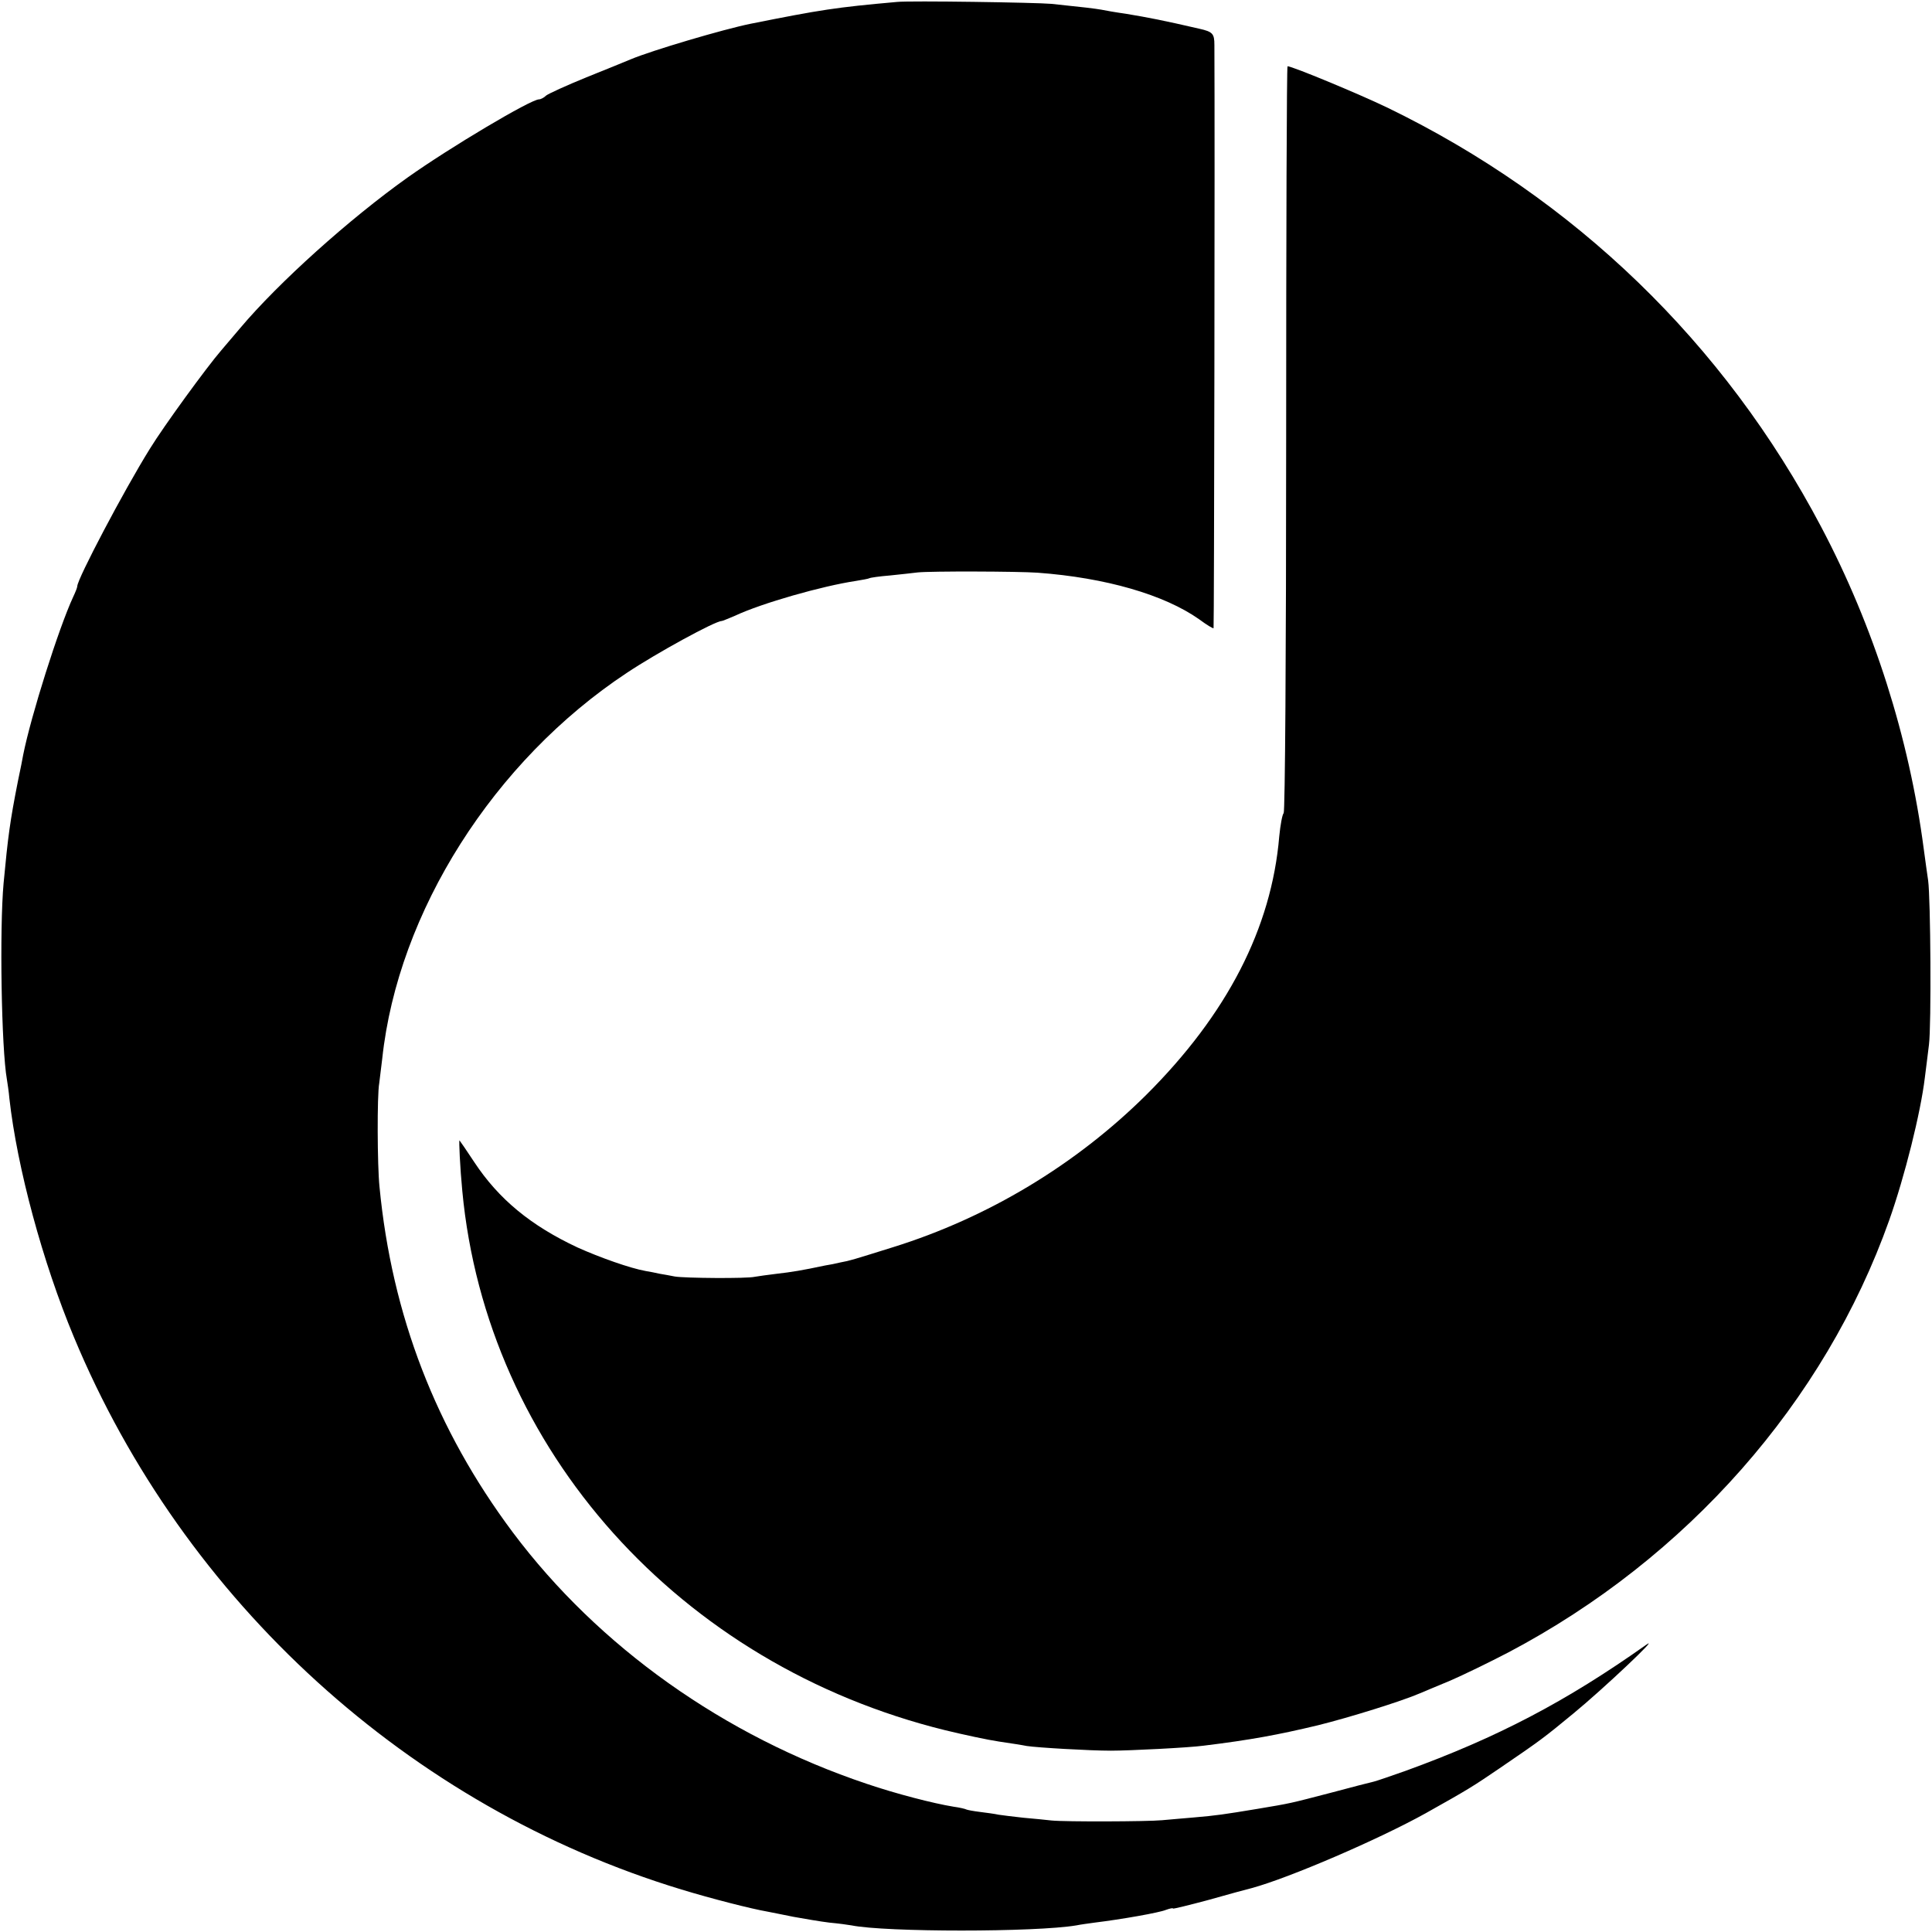
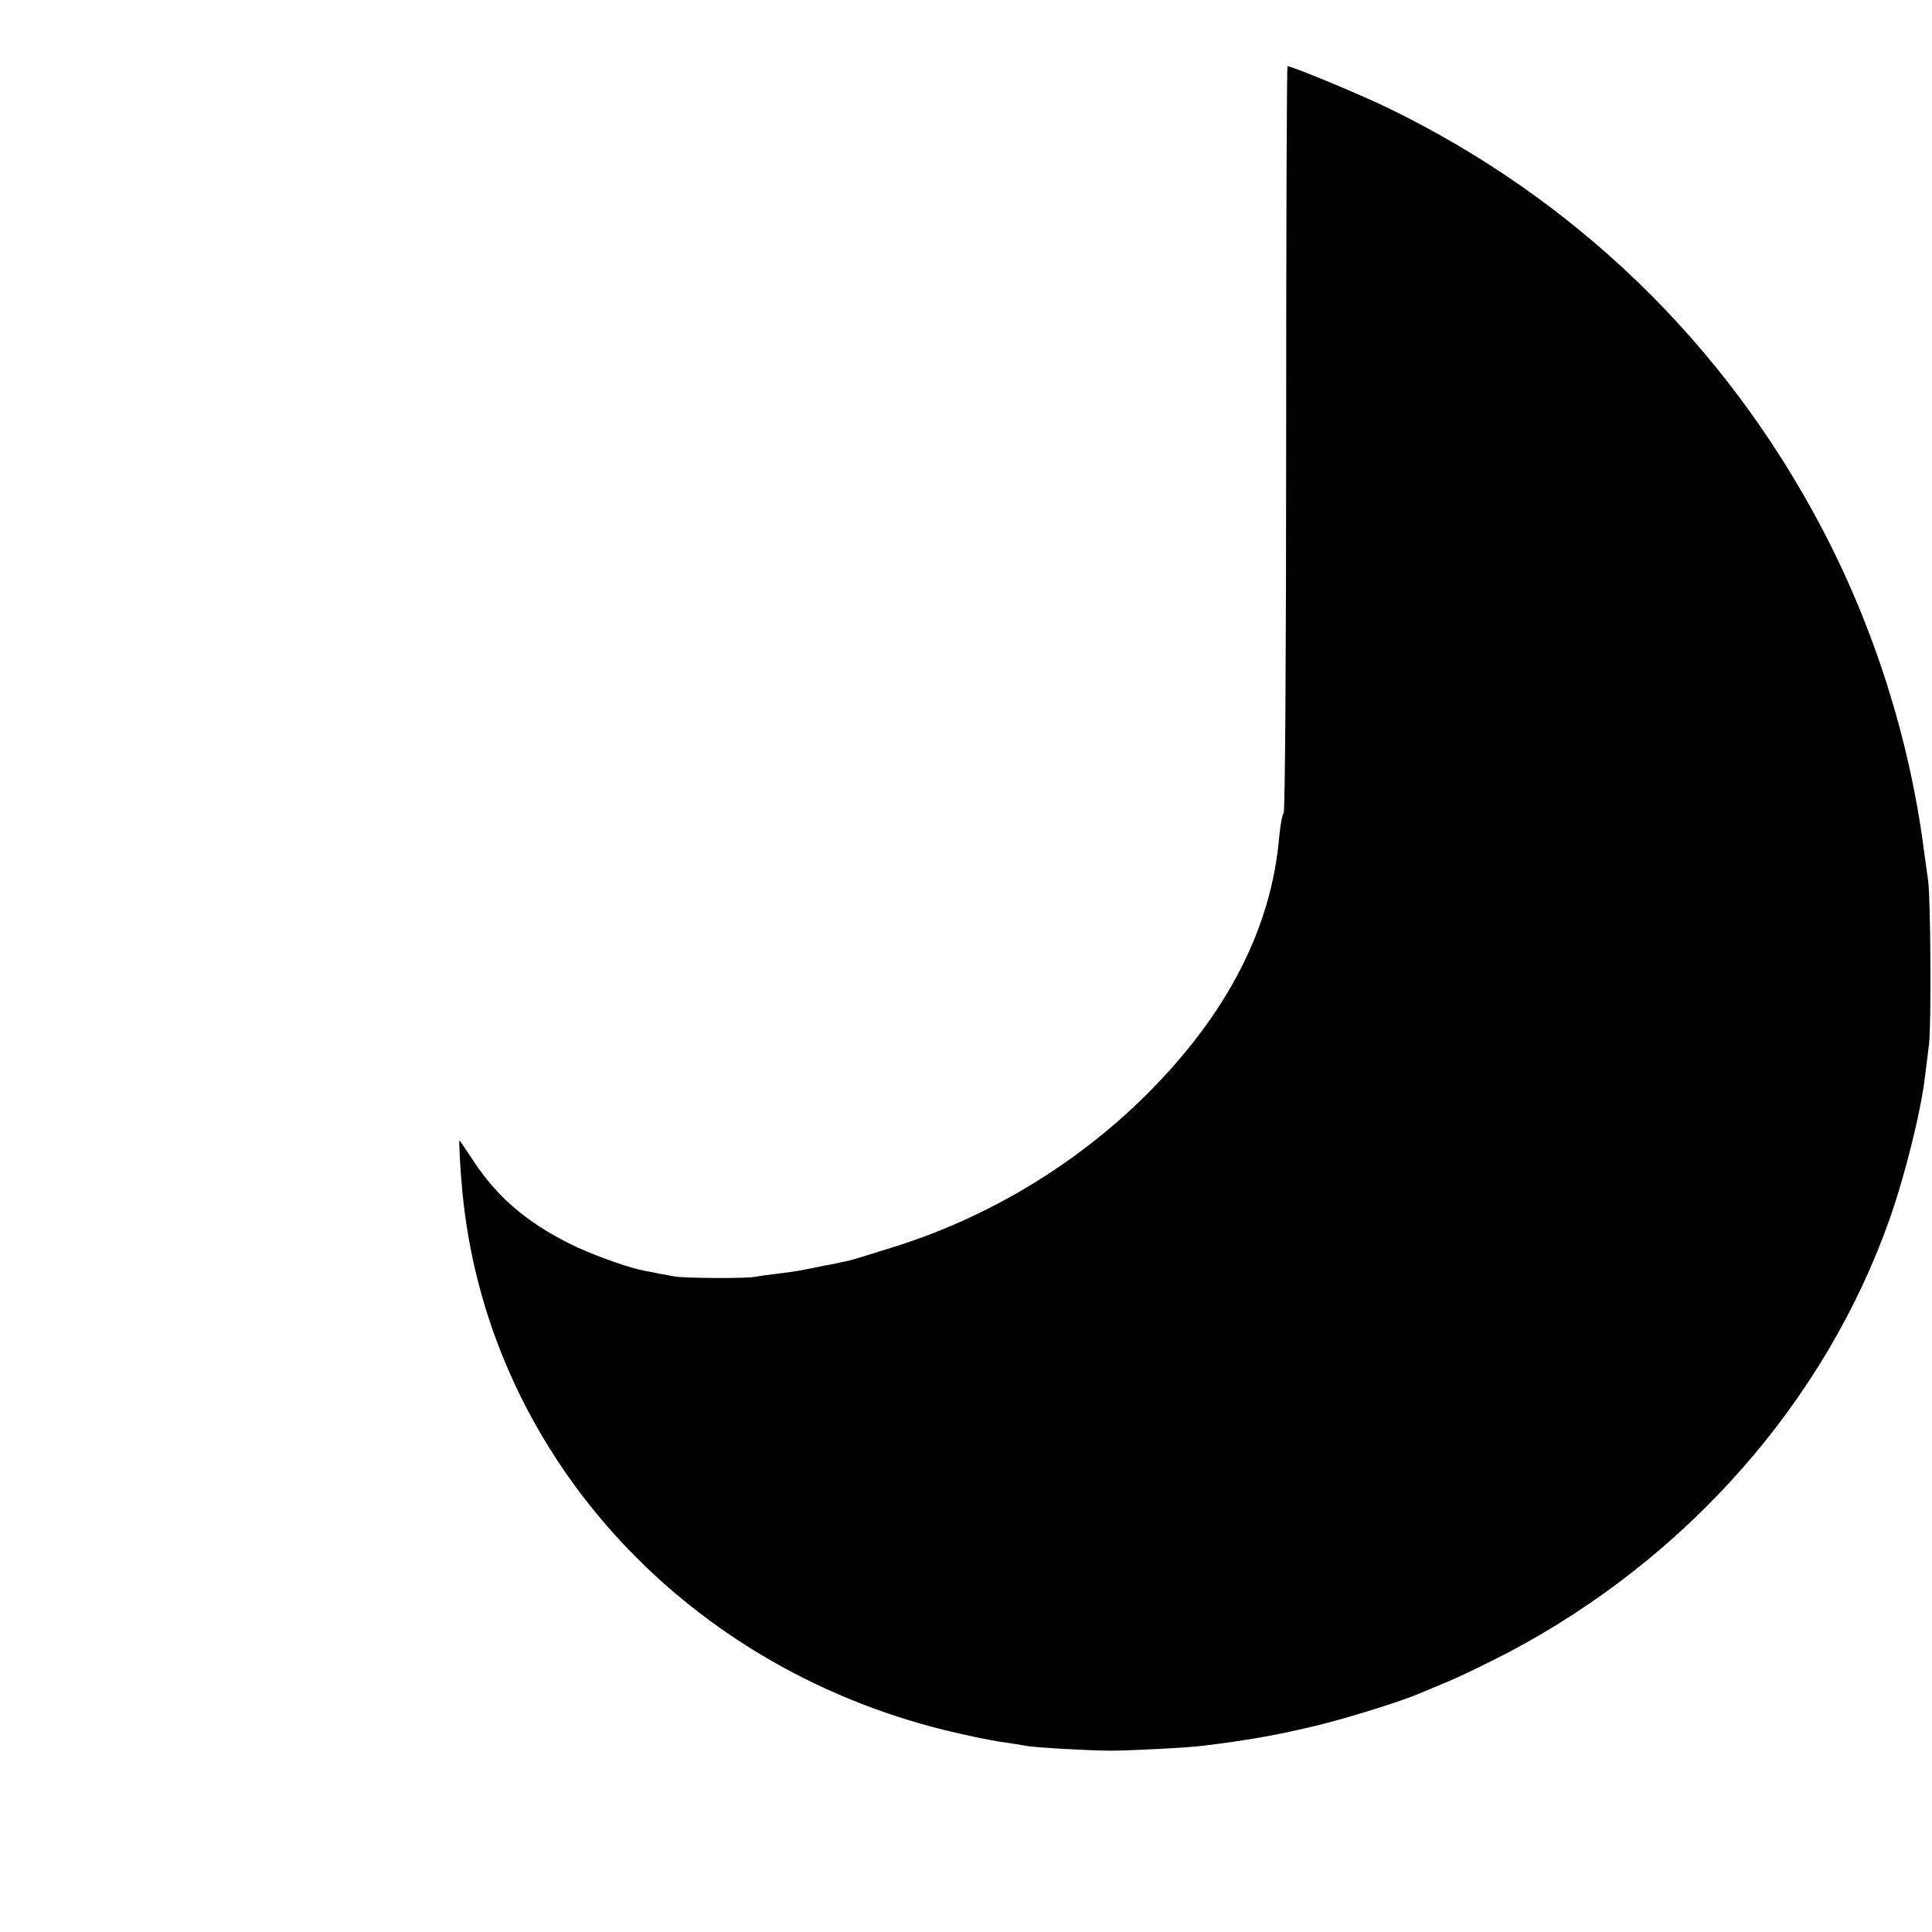
<svg xmlns="http://www.w3.org/2000/svg" version="1.0" width="700pt" height="700pt" viewBox="0 0 700 700" preserveAspectRatio="xMidYMid meet">
  <g transform="translate(0,700) scale(0.1,-0.1)" fill="#000000" stroke="none">
-     <path d="M3250 6993 c-224 -20 -274 -28 -530 -79 -99 -20 -359 -97 -435 -129 -16 -7 -88 -36 -160 -65 -71 -29 -137 -59 -146 -66 -8 -8 -20 -14 -26 -14 -30 0 -324 -175 -476 -283 -211 -150 -468 -381 -607 -546 -25 -29 -55 -65 -68 -80 -52 -60 -208 -274 -259 -357 -94 -151 -263 -472 -263 -498 0 -5 -7 -22 -15 -39 -52 -112 -153 -431 -181 -572 -2 -11 -10 -54 -19 -95 -29 -147 -36 -200 -52 -370 -15 -166 -8 -599 12 -711 2 -13 7 -44 9 -69 28 -250 120 -592 234 -865 399 -959 1216 -1702 2201 -2001 108 -33 253 -70 311 -80 14 -3 57 -11 95 -19 39 -7 97 -17 130 -21 33 -3 69 -8 80 -10 124 -25 667 -25 815 0 14 3 44 7 66 10 98 12 234 36 258 46 14 5 26 8 26 5 0 -2 57 12 128 31 70 20 141 39 157 43 136 37 459 176 630 271 157 88 171 97 268 163 151 103 160 110 268 199 106 87 318 287 264 249 -291 -206 -539 -336 -872 -457 -51 -18 -103 -36 -115 -39 -13 -3 -84 -21 -158 -41 -150 -39 -140 -37 -265 -58 -121 -20 -148 -24 -230 -31 -38 -3 -90 -8 -115 -10 -53 -5 -350 -6 -400 -1 -19 2 -65 7 -102 10 -37 4 -77 9 -90 11 -13 3 -43 7 -67 10 -24 3 -46 7 -50 9 -3 2 -24 7 -46 10 -74 12 -209 47 -315 83 -516 173 -971 496 -1282 911 -278 372 -438 785 -483 1252 -8 77 -9 332 -1 375 2 17 7 57 11 90 57 531 404 1078 886 1397 108 72 320 188 344 188 3 0 24 9 48 19 98 46 317 108 437 126 24 4 47 8 50 10 3 2 37 7 75 10 39 4 84 9 100 11 47 5 363 4 434 -1 247 -18 460 -80 586 -169 27 -20 50 -34 52 -32 2 2 5 1778 3 2113 0 41 -6 48 -55 59 -130 30 -181 40 -265 54 -36 5 -76 12 -90 15 -23 4 -64 9 -180 21 -55 5 -512 12 -560 7z" />
    <path d="M4660 5412 c0 -790 -4 -1352 -9 -1358 -5 -5 -12 -43 -16 -84 -28 -333 -189 -645 -482 -937 -255 -253 -574 -445 -918 -552 -141 -44 -156 -49 -190 -55 -16 -4 -41 -9 -55 -11 -85 -18 -122 -24 -175 -30 -33 -4 -69 -9 -80 -11 -29 -7 -255 -5 -290 1 -16 3 -41 8 -55 10 -14 3 -37 8 -51 10 -56 10 -166 49 -246 85 -169 79 -286 175 -375 310 -27 41 -51 76 -53 78 -3 4 2 -101 10 -183 88 -937 787 -1717 1750 -1954 66 -16 154 -35 195 -41 41 -6 86 -13 100 -16 39 -6 228 -17 305 -17 68 0 284 11 335 18 172 21 273 40 415 74 113 28 303 87 370 116 17 7 66 28 110 46 44 19 139 65 210 102 647 341 1146 907 1380 1566 56 158 114 390 129 516 4 28 10 82 15 120 9 70 6 529 -3 595 -3 19 -10 71 -16 115 -53 403 -181 805 -371 1165 -352 668 -894 1191 -1572 1520 -104 50 -345 150 -362 150 -3 0 -5 -607 -5 -1348z" />
  </g>
</svg>